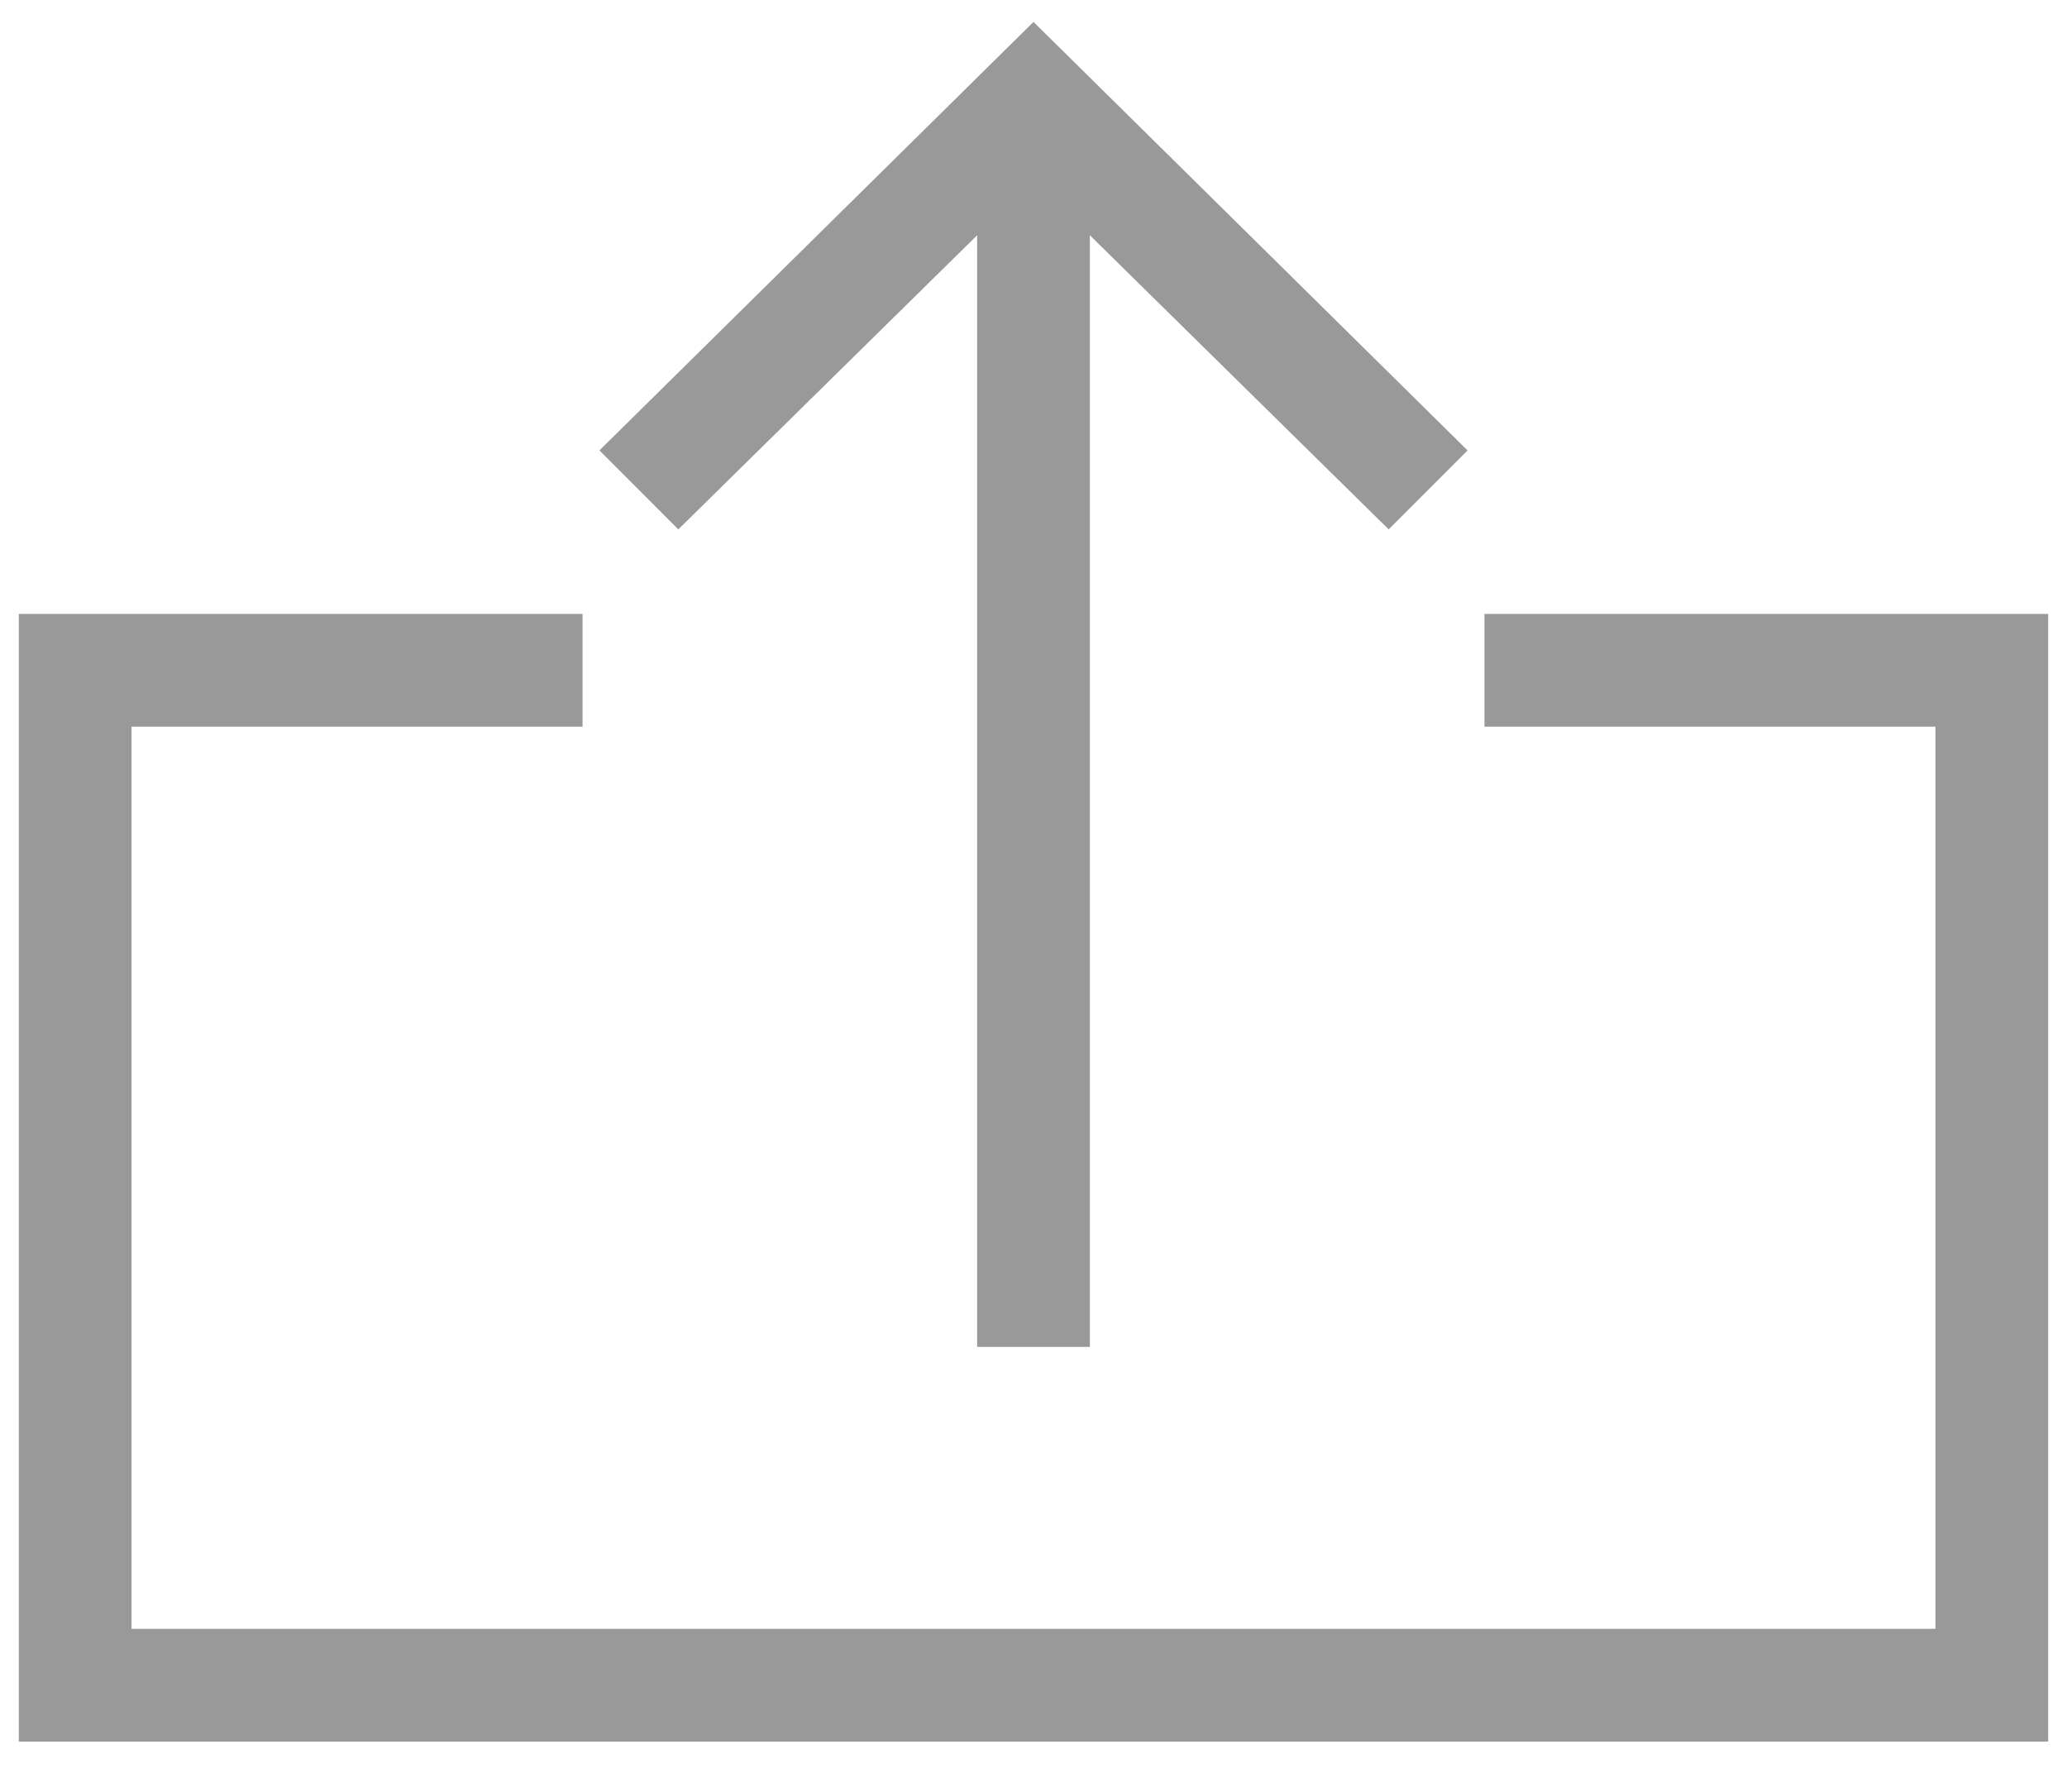
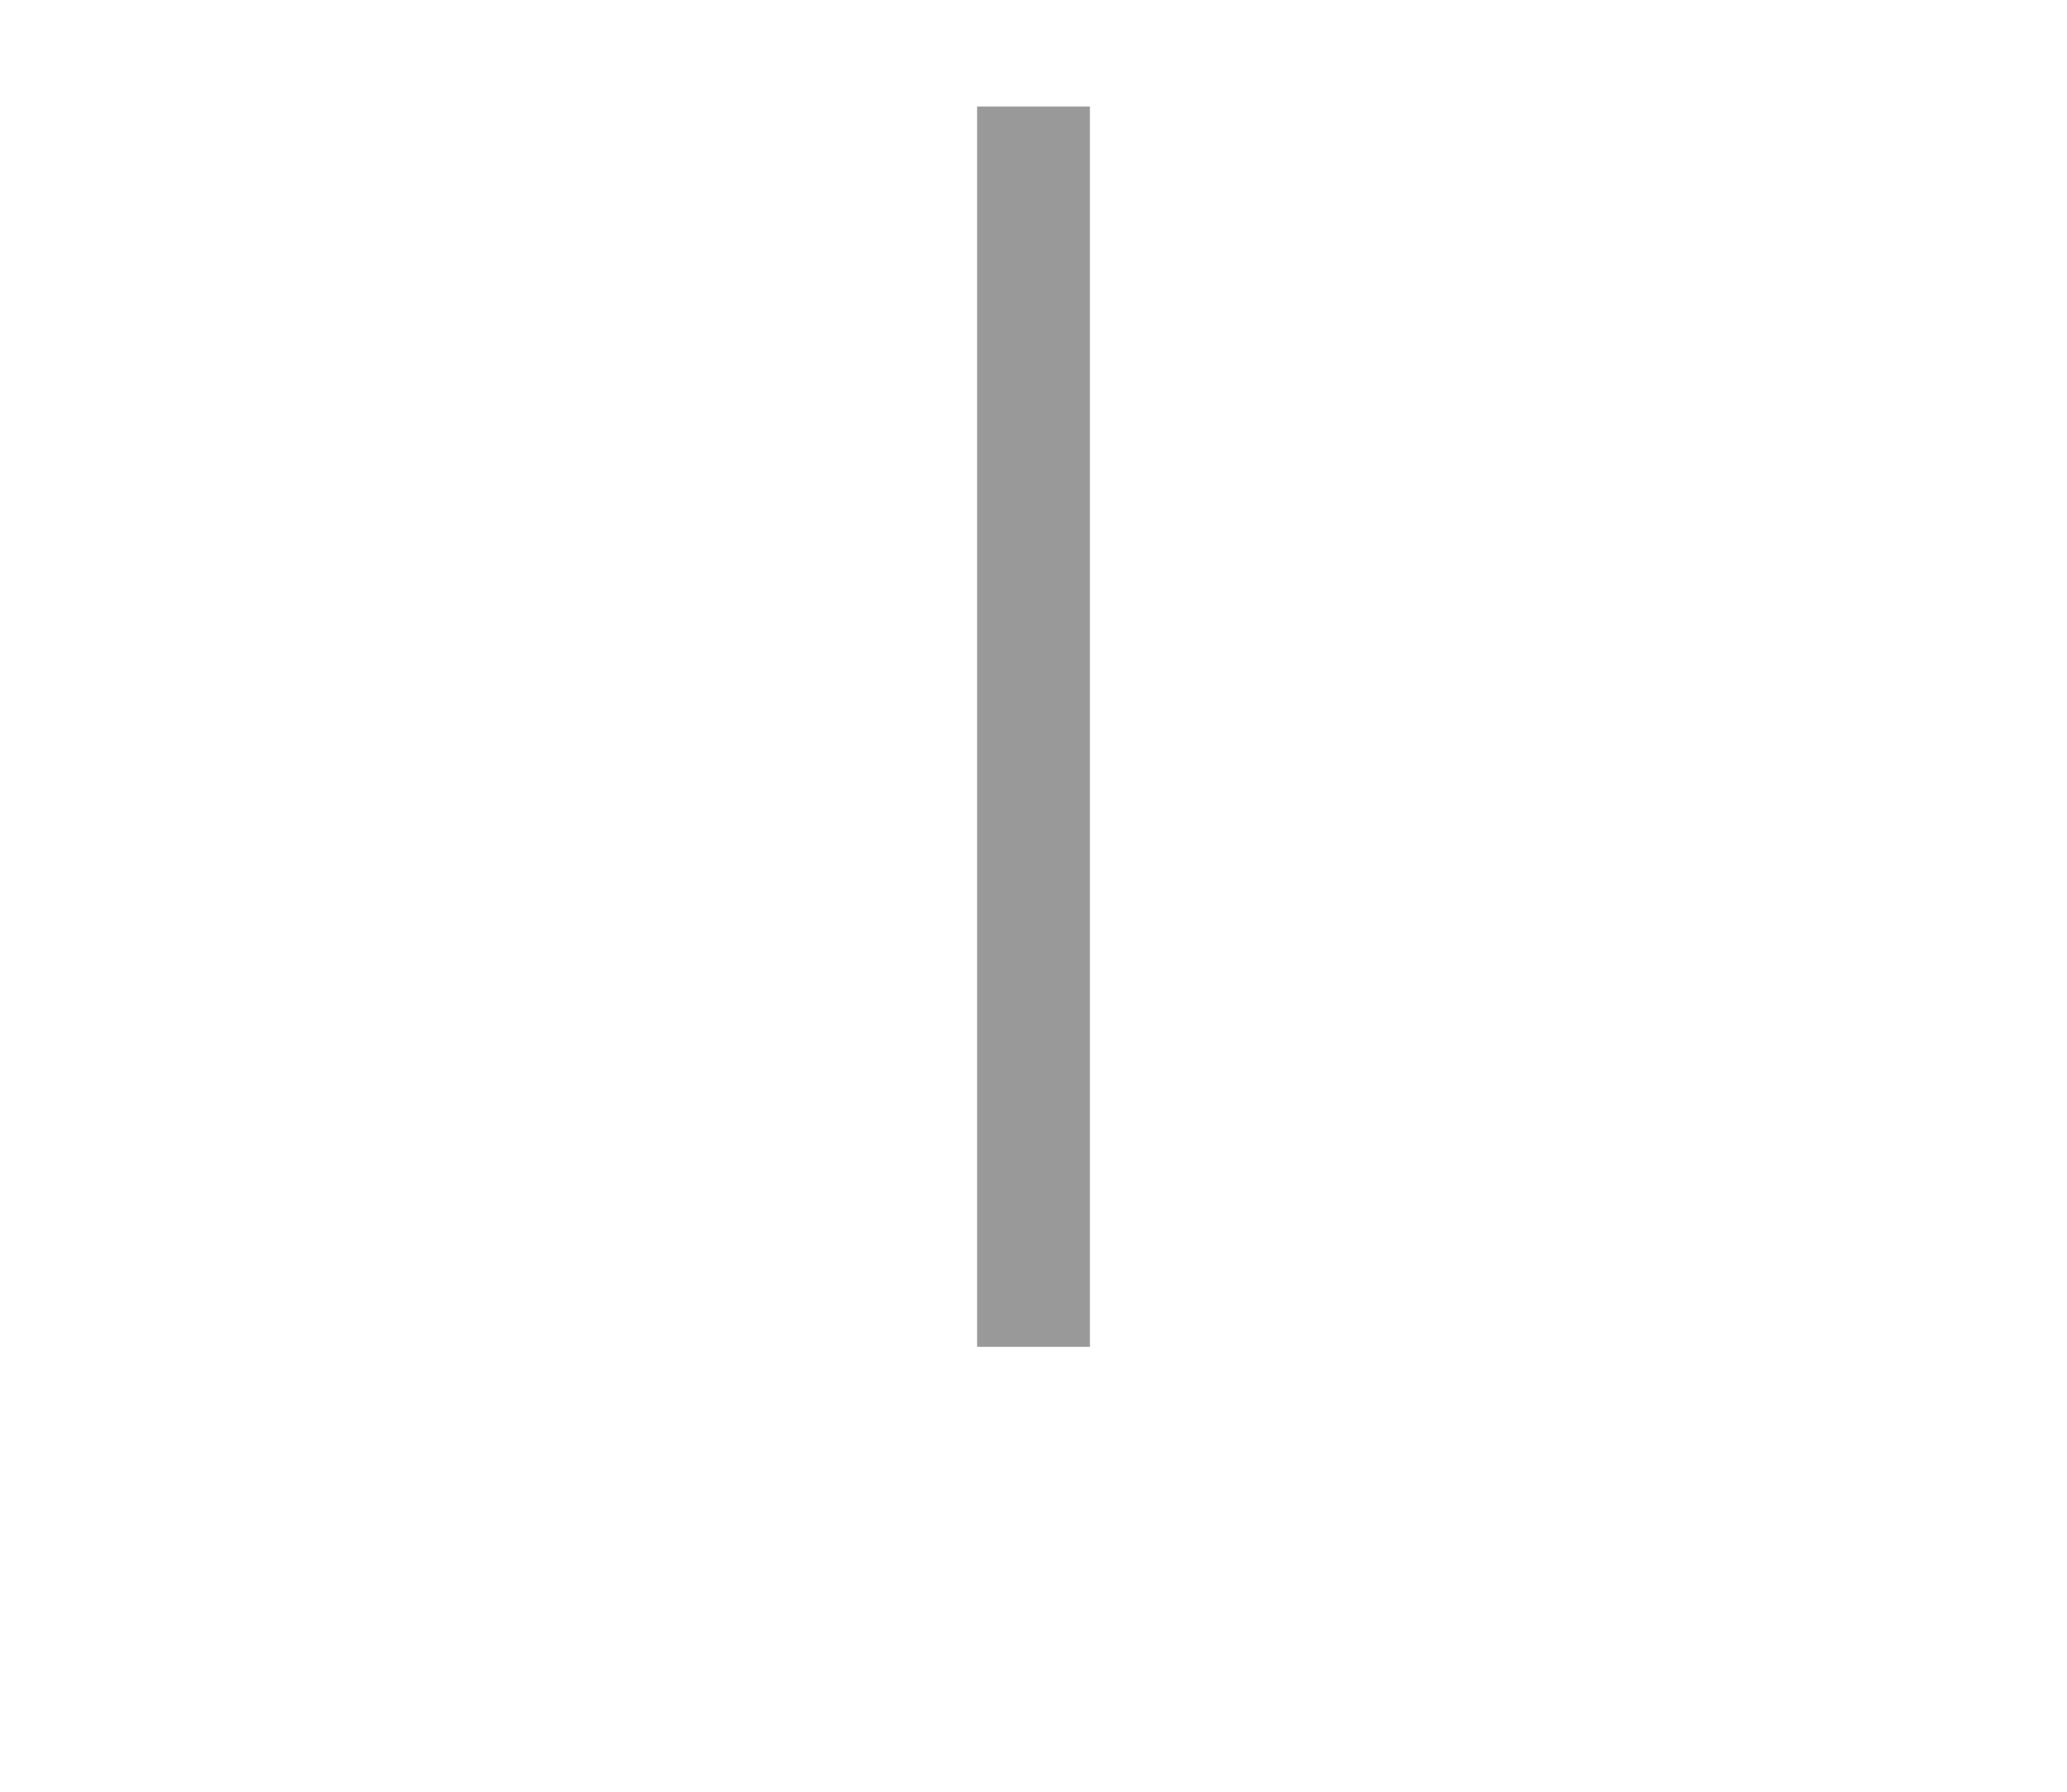
<svg xmlns="http://www.w3.org/2000/svg" width="30px" height="26px" viewBox="0 0 30 26" version="1.1">
  <title>上传</title>
  <desc>Created with Sketch.</desc>
  <g id="页面-1" stroke="none" stroke-width="1" fill="none" fill-rule="evenodd">
    <g id="仪器维修" transform="translate(-1571, -1019)" fill-rule="nonzero">
      <g id="上传" transform="translate(1568, 1014)">
        <rect id="矩形" fill="#000000" opacity="0" x="0" y="0" width="36" height="36" />
-         <path d="M23.155,12.682 L18,7.609 L12.845,12.682 L11.7,11.536 L18,5.318 L24.3,11.536 L23.155,12.682 Z M32.727,30.273 L3.273,30.273 L3.273,13.909 L11.455,13.909 L11.455,15.545 L4.909,15.545 L4.909,28.636 L31.091,28.636 L31.091,15.545 L24.545,15.545 L24.545,13.909 L32.727,13.909 L32.727,30.273 Z" id="形状" fill="#999999" />
        <polygon id="路径" fill="#999999" points="17.182 6.545 18.818 6.545 18.818 24.545 17.182 24.545" />
      </g>
    </g>
  </g>
</svg>